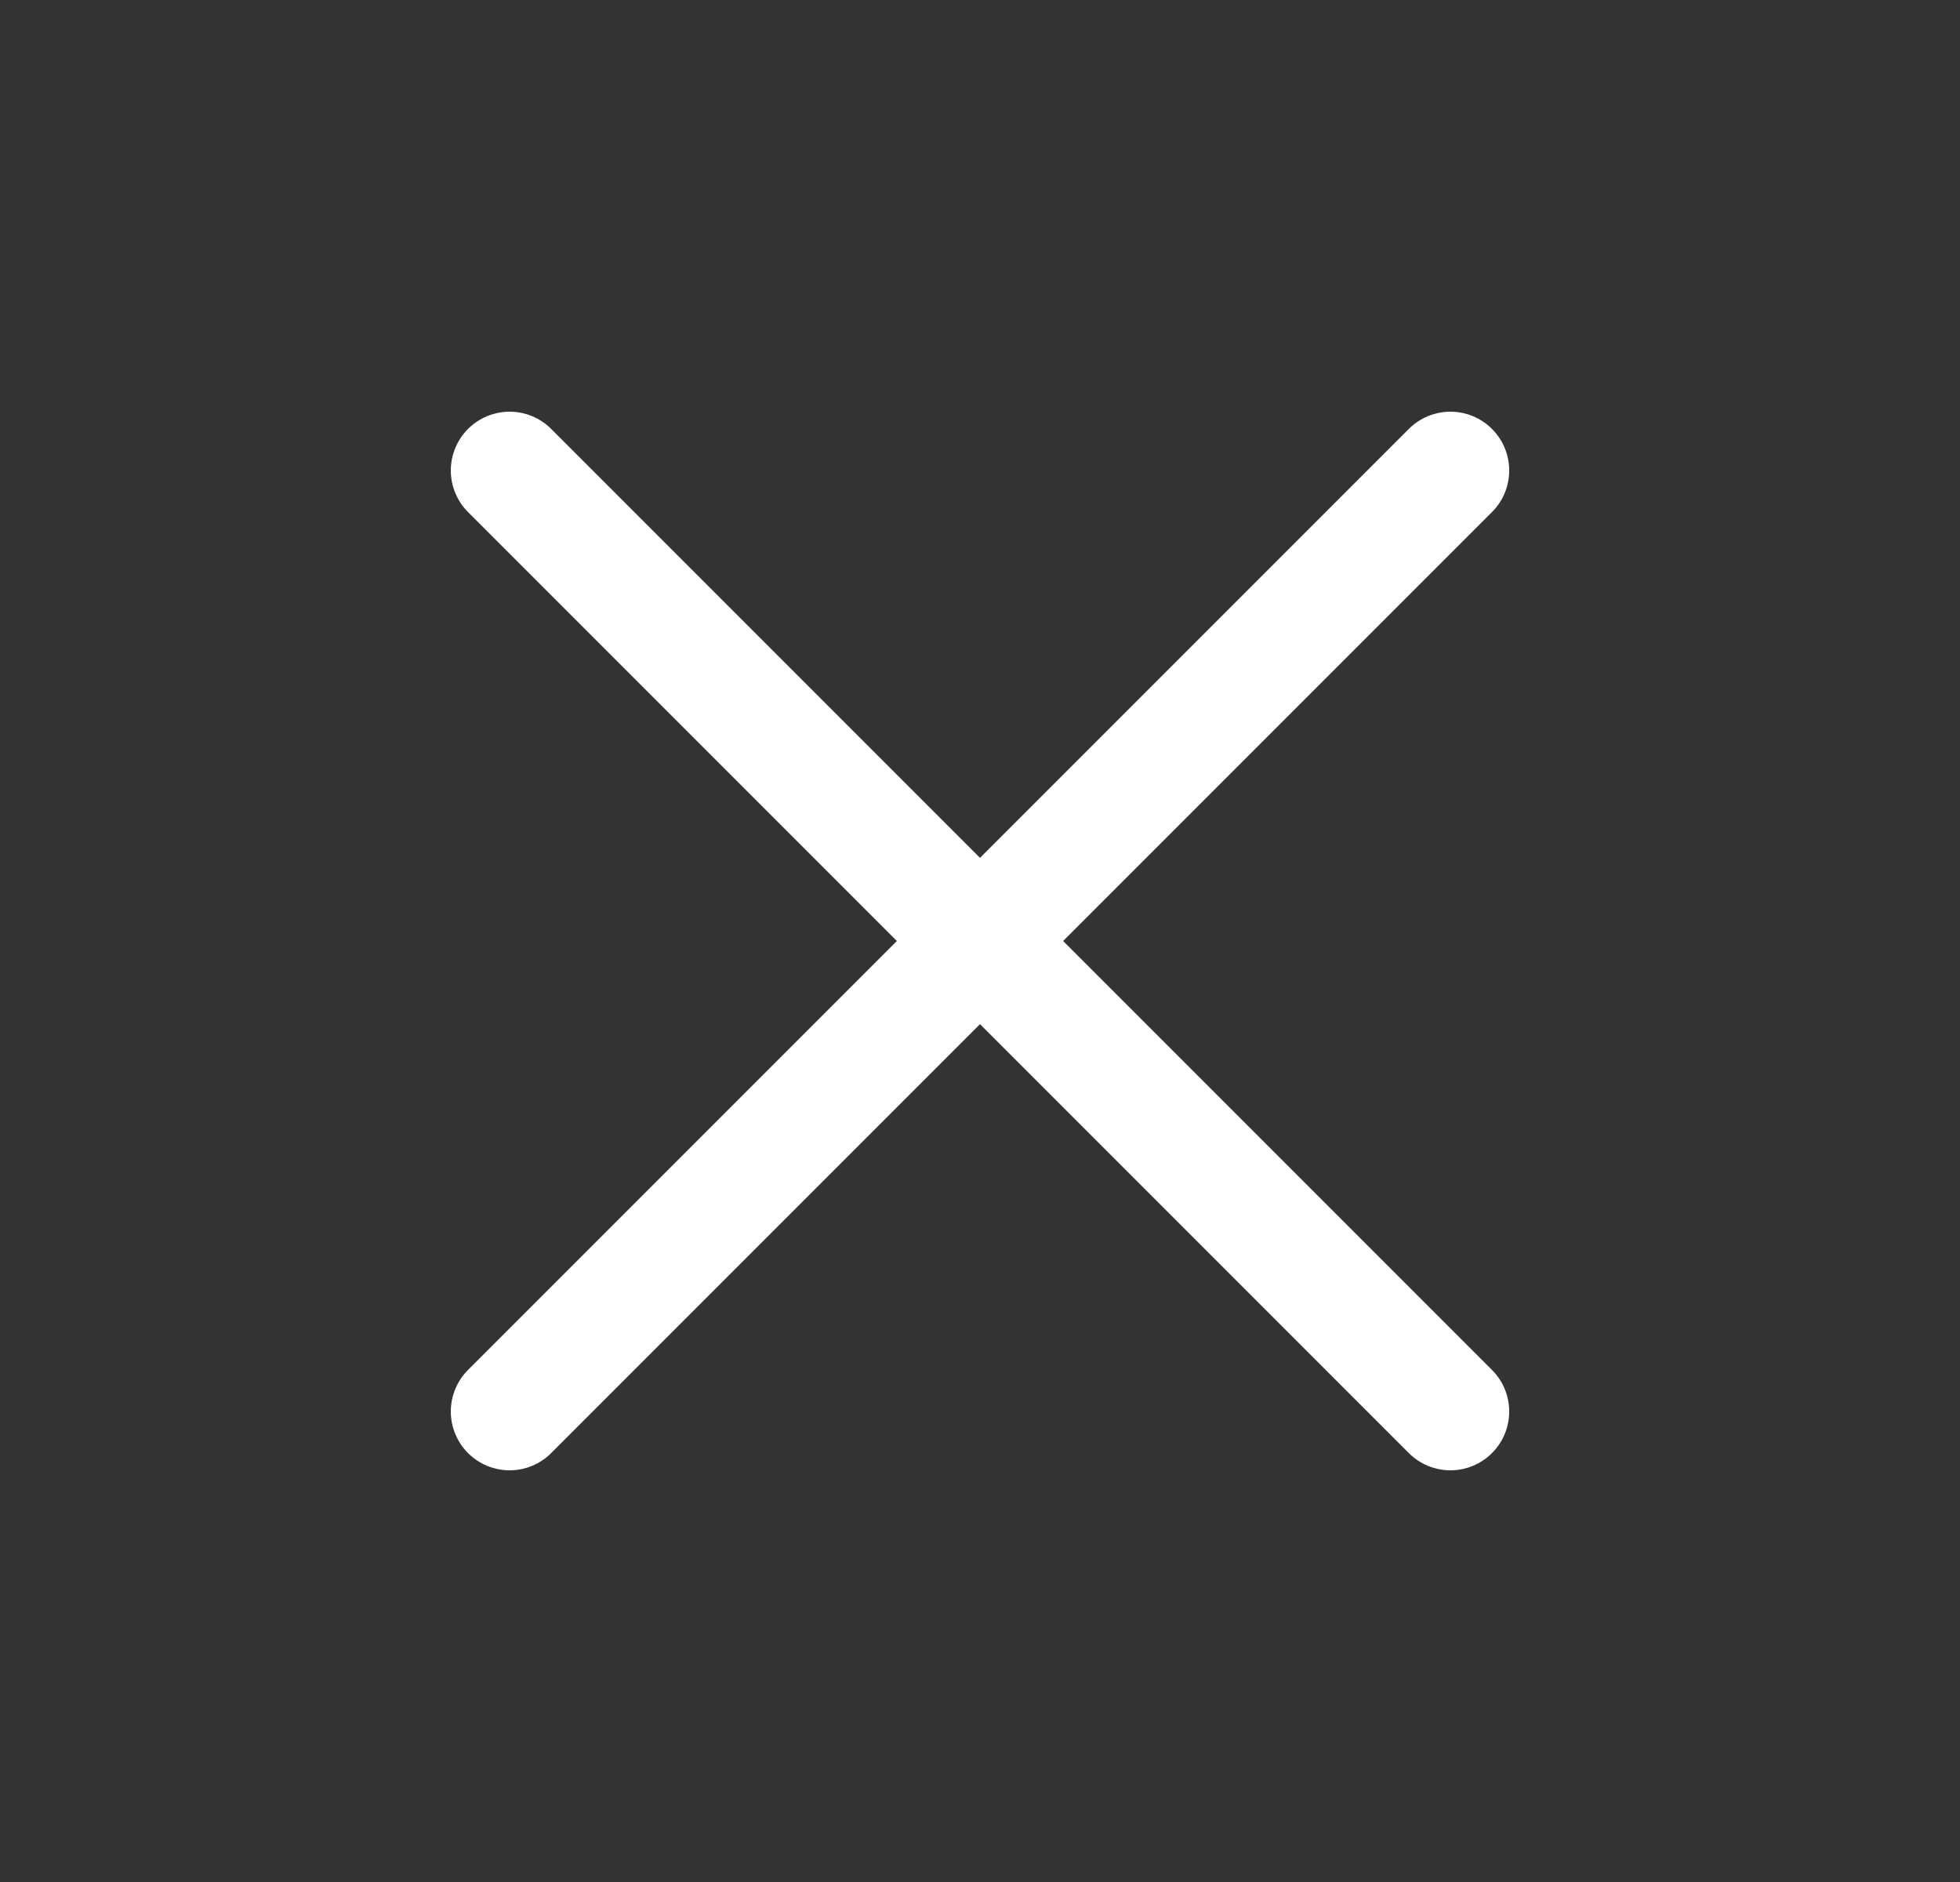
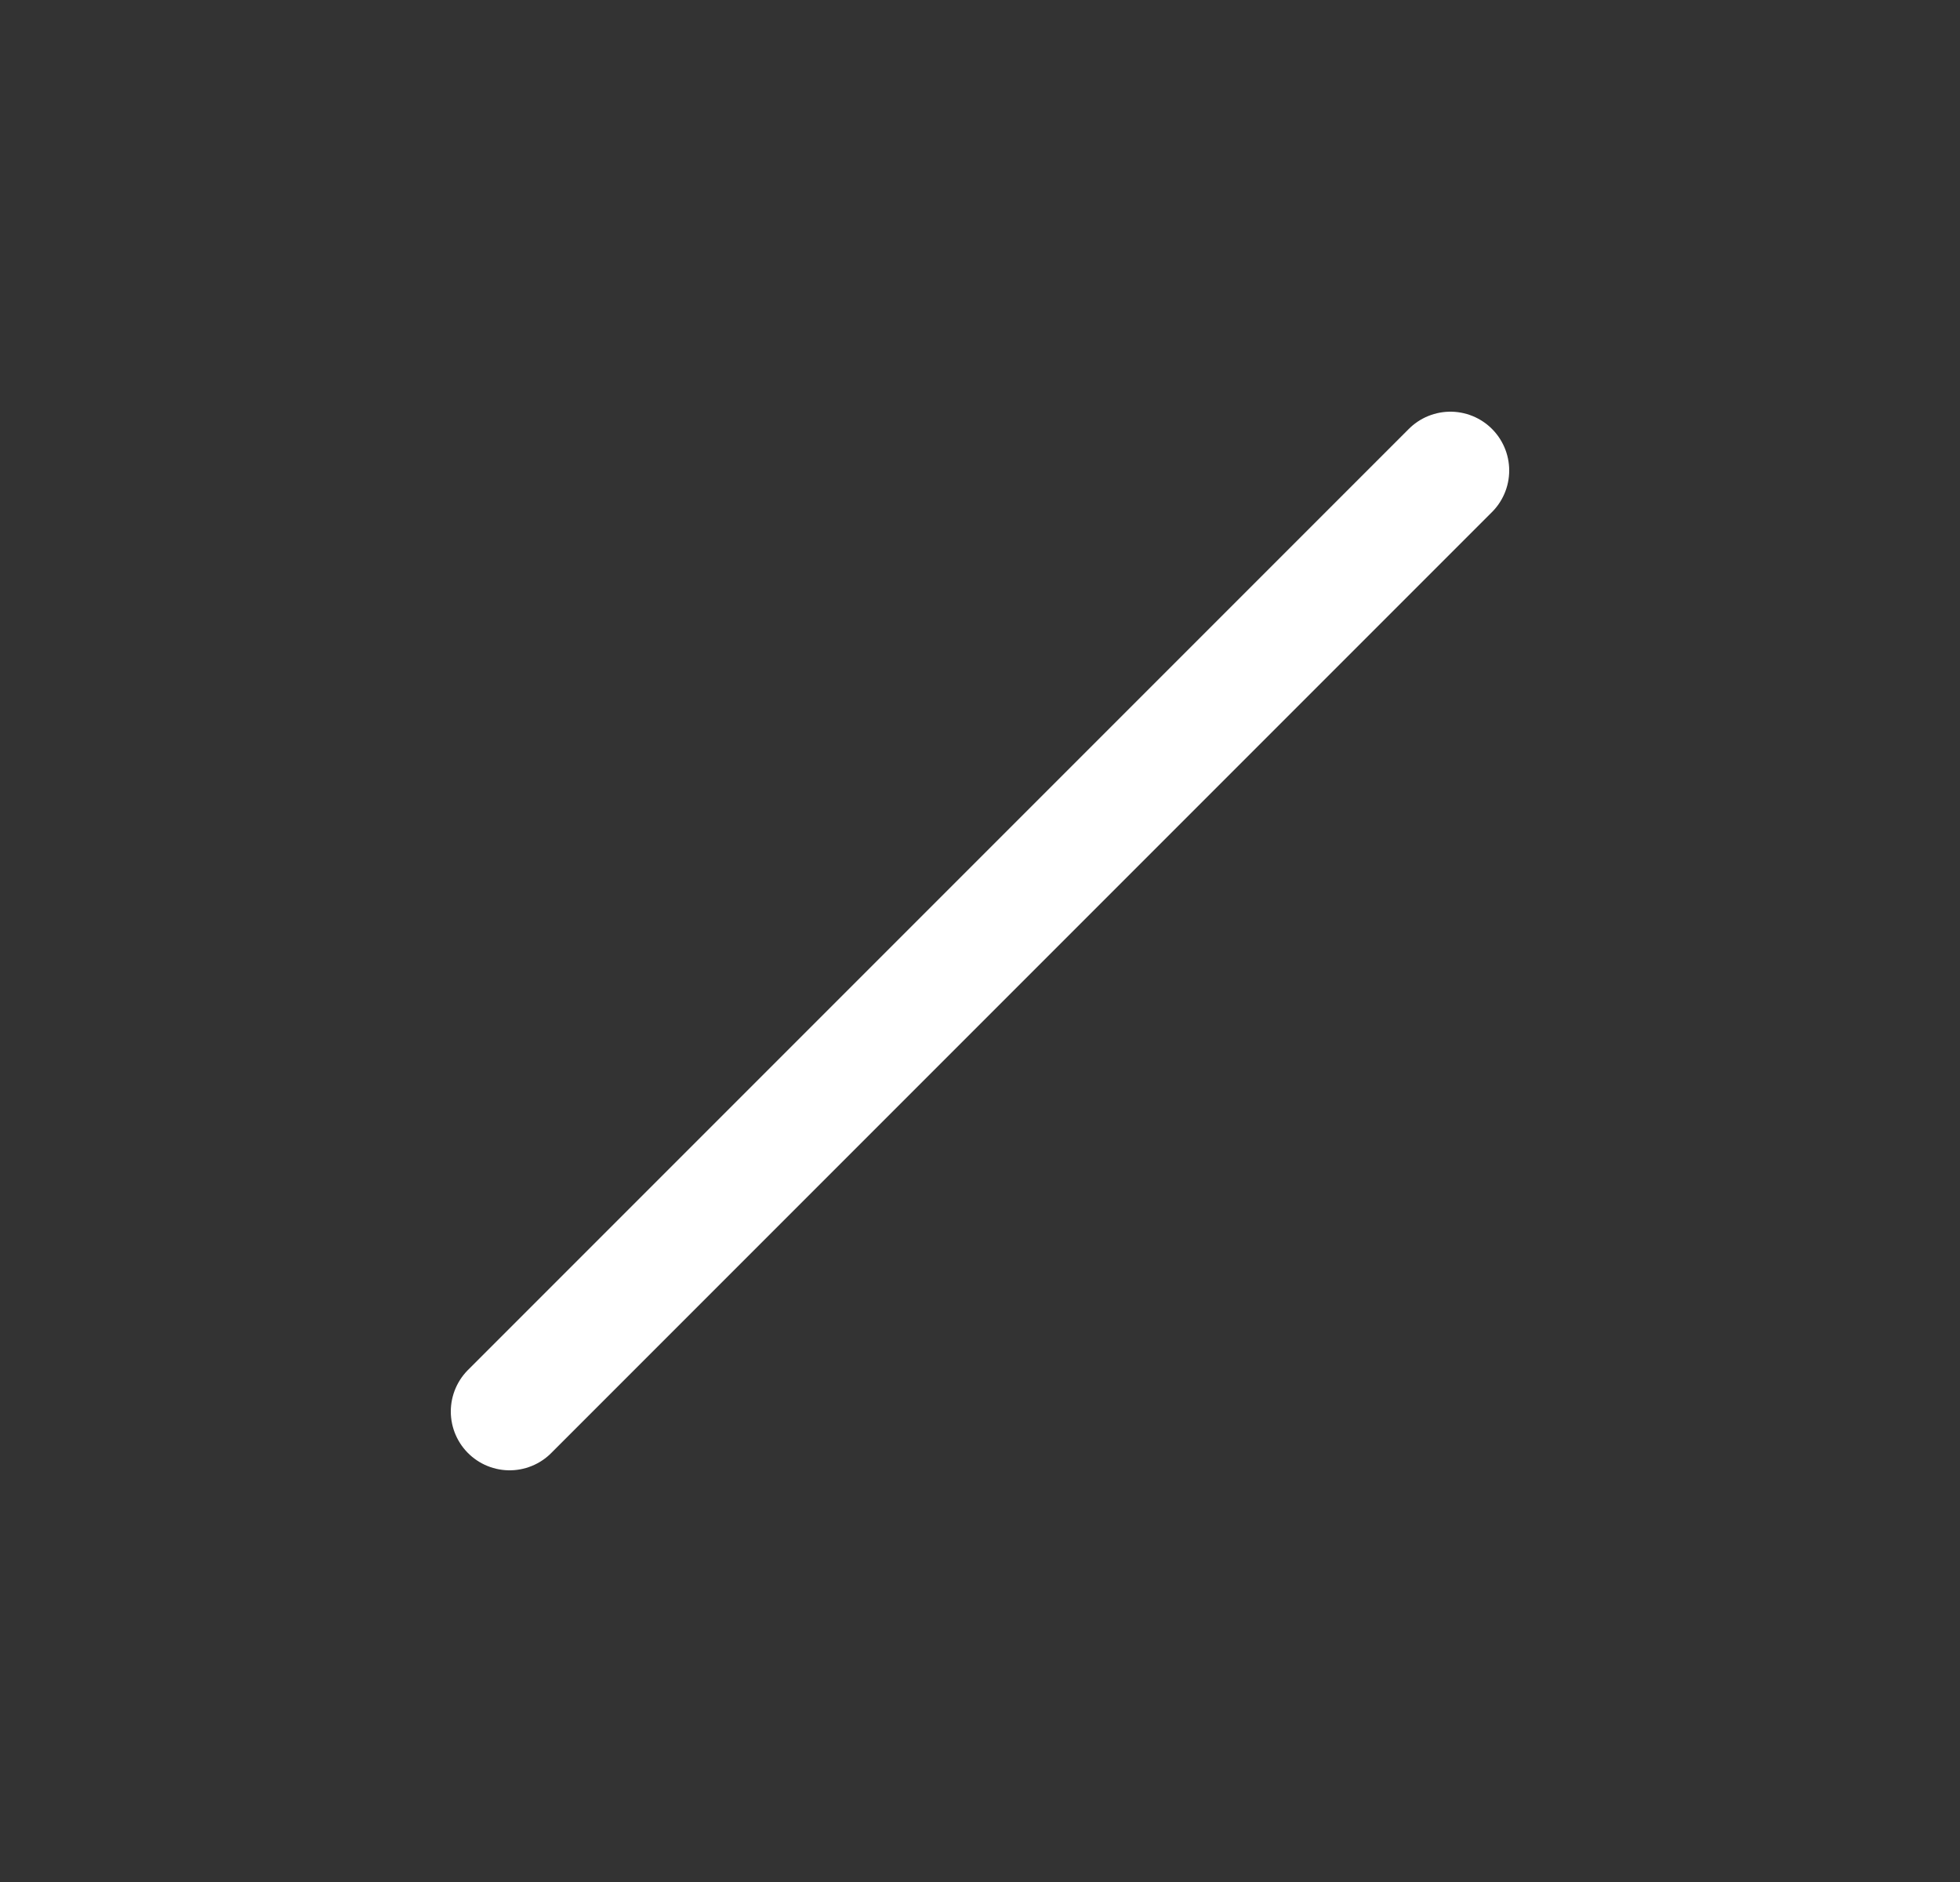
<svg xmlns="http://www.w3.org/2000/svg" width="25" height="24" viewBox="0 0 25 24" fill="none">
  <rect x="0" y="0" width="25" height="24" fill="#333333" stroke="none" />
  <path d="M6.5 18L18.5 6" stroke="white" stroke-width="1.5" stroke-linecap="round" stroke-linejoin="round" />
-   <path d="M18.5 18L6.5 6" stroke="white" stroke-width="1.5" stroke-linecap="round" stroke-linejoin="round" />
</svg>